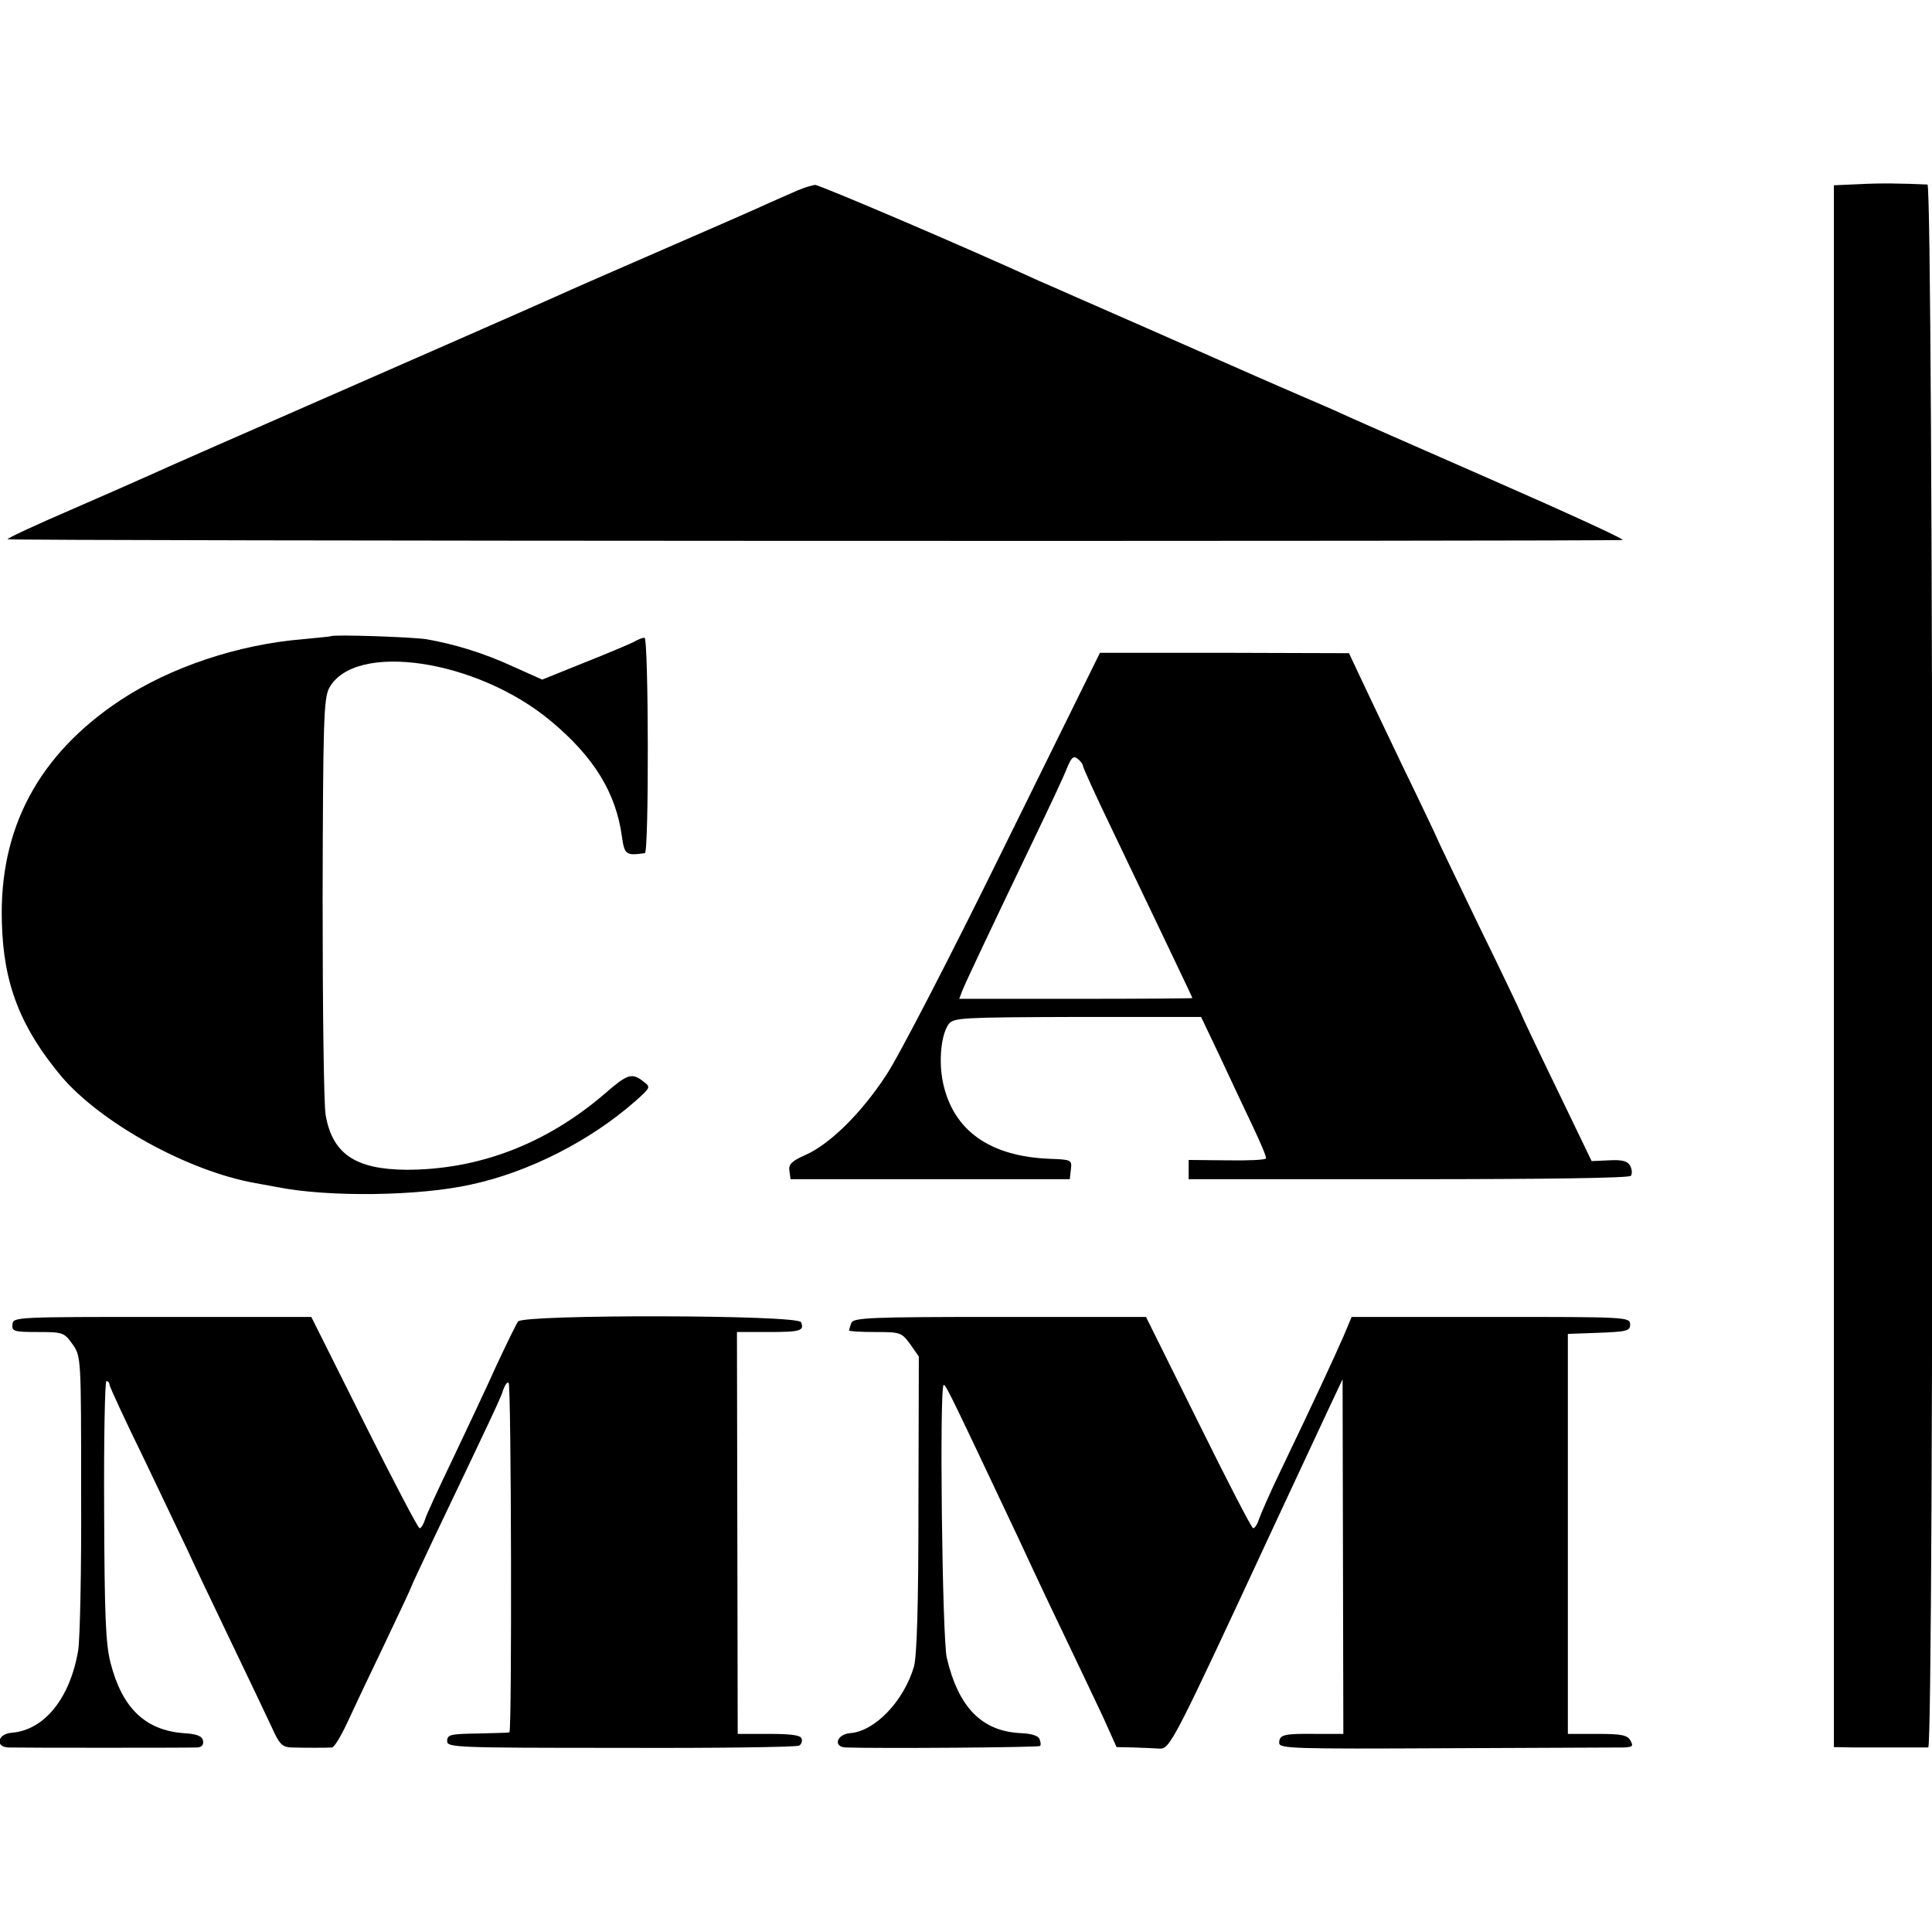
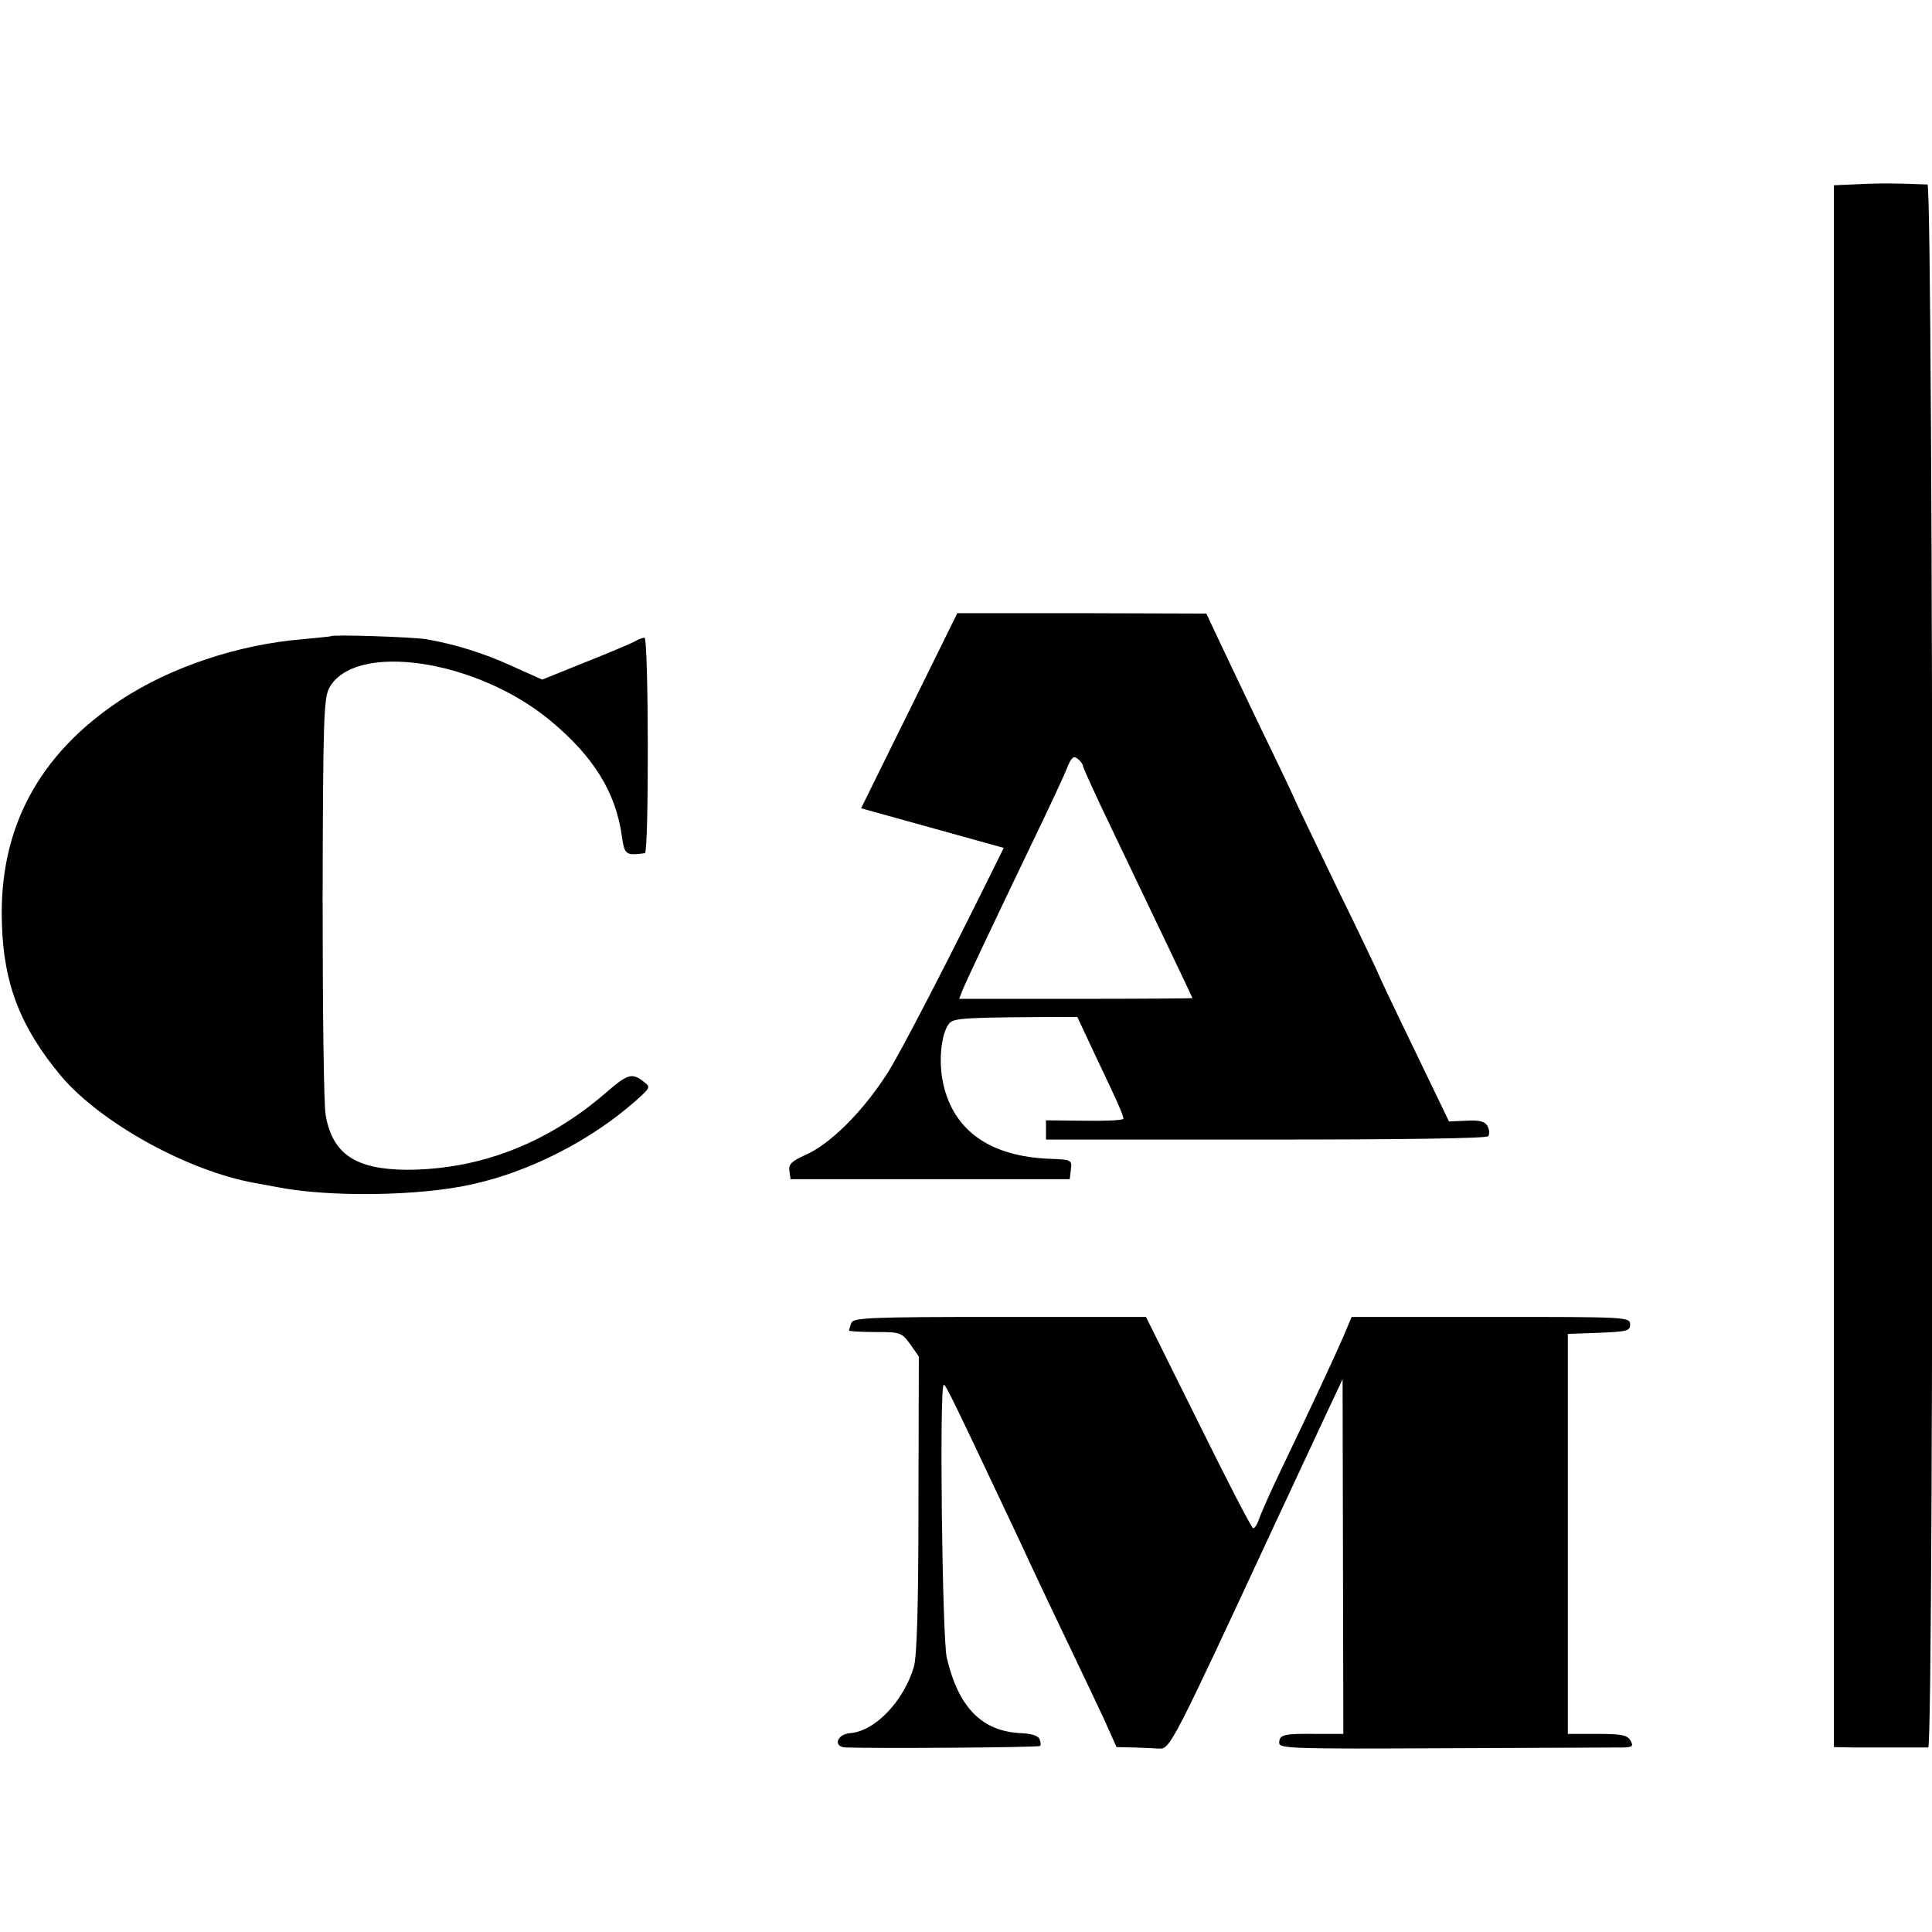
<svg xmlns="http://www.w3.org/2000/svg" version="1.0" width="512pt" height="512pt" viewBox="0 0 512 512" preserveAspectRatio="xMidYMid meet">
  <g transform="translate(0,512) scale(0.1,-0.1)" fill="#000000" stroke="none">
    <path d="M4928 4632 l-68 -3 0 -2069 0 -2070 55 -1 c30 0 84 0 120 0 36 0 70 0 75 0 16 1 14 4141 -2 4142 -68 3 -124 4 -180 1z" />
-     <path d="M2115 4616 c-16 -7 -50 -22 -75 -33 -25 -12 -151 -67 -280 -123 -129 -56 -257 -112 -285 -125 -27 -12 -160 -71 -295 -130 -621 -272 -748 -328 -785 -345 -22 -10 -115 -51 -207 -91 -93 -40 -168 -75 -168 -78 0 -5 4224 -6 4280 -2 8 1 -149 73 -350 161 -201 88 -378 166 -395 174 -16 8 -64 28 -105 46 -41 18 -93 40 -115 50 -22 10 -155 68 -295 130 -140 61 -268 118 -285 125 -196 90 -583 255 -595 255 -8 -1 -28 -7 -45 -14z" />
    <path d="M877 3434 c-1 -1 -35 -4 -75 -8 -171 -14 -350 -74 -482 -161 -218 -144 -323 -341 -315 -590 4 -163 50 -279 158 -408 105 -123 334 -250 512 -282 22 -4 49 -9 60 -11 136 -27 376 -24 514 7 153 33 316 116 436 222 39 35 40 36 20 51 -31 24 -42 20 -103 -33 -155 -133 -334 -201 -525 -201 -135 1 -196 42 -214 145 -5 28 -8 286 -8 575 1 469 3 528 17 556 67 125 392 77 588 -87 113 -94 172 -189 188 -305 7 -49 10 -52 61 -45 11 1 10 571 -1 571 -5 0 -16 -4 -26 -10 -9 -5 -68 -30 -131 -55 l-114 -46 -76 34 c-80 37 -157 60 -231 73 -39 6 -247 13 -253 8z" />
-     <path d="M2660 2873 c-140 -285 -280 -556 -312 -603 -66 -101 -150 -183 -214 -211 -36 -16 -45 -25 -42 -42 l3 -22 370 0 370 0 3 26 c3 25 1 26 -55 28 -160 6 -257 75 -284 202 -12 57 -5 127 15 155 13 17 34 18 341 19 l328 0 50 -105 c27 -58 66 -141 87 -185 21 -44 37 -82 35 -85 -2 -4 -49 -6 -104 -5 l-101 1 0 -26 0 -25 583 0 c360 0 585 3 589 9 4 6 3 17 -2 27 -7 12 -21 16 -56 14 l-46 -2 -94 195 c-52 107 -94 196 -94 198 0 1 -49 105 -110 229 -60 125 -110 228 -110 230 0 1 -43 92 -96 201 -52 109 -105 220 -117 246 l-22 47 -330 1 -330 0 -255 -517z m210 217 c0 -4 34 -79 76 -166 121 -253 214 -447 214 -449 0 -1 -139 -2 -309 -2 l-309 0 8 21 c9 23 72 156 187 396 41 85 82 172 90 193 12 30 18 35 29 26 8 -6 14 -15 14 -19z" />
-     <path d="M33 1610 c-2 -18 4 -20 67 -20 66 0 70 -1 92 -32 23 -33 23 -33 23 -398 1 -201 -3 -387 -8 -415 -22 -127 -90 -210 -176 -217 -38 -3 -45 -38 -8 -39 29 -1 477 -1 500 0 12 1 17 7 15 18 -2 12 -16 18 -52 20 -101 8 -162 66 -193 186 -13 51 -16 123 -17 405 -1 188 2 342 6 342 4 0 8 -4 8 -9 0 -5 42 -96 94 -202 51 -107 102 -214 114 -239 11 -25 60 -128 109 -230 49 -102 100 -209 113 -237 20 -45 28 -53 52 -54 36 -1 95 -1 108 0 6 1 23 29 39 63 16 35 61 130 100 211 39 82 71 150 71 152 0 2 27 59 59 127 158 331 179 375 185 396 5 13 11 21 14 17 7 -7 9 -924 2 -926 -3 -1 -41 -2 -85 -3 -71 -1 -80 -3 -80 -20 0 -17 19 -18 461 -18 254 -1 466 2 472 6 6 4 9 12 6 19 -3 9 -30 12 -87 12 l-82 0 -1 533 -1 532 82 0 c86 0 97 3 88 26 -7 20 -735 21 -750 2 -5 -7 -31 -60 -58 -118 -26 -58 -78 -168 -115 -246 -37 -77 -71 -150 -74 -162 -4 -12 -10 -22 -14 -22 -4 0 -70 126 -147 280 l-140 280 -395 0 c-389 0 -396 0 -397 -20z" />
+     <path d="M2660 2873 c-140 -285 -280 -556 -312 -603 -66 -101 -150 -183 -214 -211 -36 -16 -45 -25 -42 -42 l3 -22 370 0 370 0 3 26 c3 25 1 26 -55 28 -160 6 -257 75 -284 202 -12 57 -5 127 15 155 13 17 34 18 341 19 c27 -58 66 -141 87 -185 21 -44 37 -82 35 -85 -2 -4 -49 -6 -104 -5 l-101 1 0 -26 0 -25 583 0 c360 0 585 3 589 9 4 6 3 17 -2 27 -7 12 -21 16 -56 14 l-46 -2 -94 195 c-52 107 -94 196 -94 198 0 1 -49 105 -110 229 -60 125 -110 228 -110 230 0 1 -43 92 -96 201 -52 109 -105 220 -117 246 l-22 47 -330 1 -330 0 -255 -517z m210 217 c0 -4 34 -79 76 -166 121 -253 214 -447 214 -449 0 -1 -139 -2 -309 -2 l-309 0 8 21 c9 23 72 156 187 396 41 85 82 172 90 193 12 30 18 35 29 26 8 -6 14 -15 14 -19z" />
    <path d="M2256 1614 c-3 -9 -6 -18 -6 -20 0 -2 31 -4 69 -4 67 0 70 -1 93 -32 l23 -33 -1 -390 c0 -269 -4 -403 -12 -432 -27 -91 -103 -171 -169 -176 -36 -3 -46 -37 -11 -38 87 -3 511 0 514 4 3 2 2 10 -1 18 -3 9 -22 15 -50 16 -103 5 -165 68 -196 200 -12 51 -20 723 -8 723 6 0 24 -38 201 -413 48 -104 110 -234 137 -290 27 -56 65 -137 85 -179 l35 -78 46 -1 c25 -1 55 -2 68 -3 28 -1 37 17 305 594 55 118 118 253 140 300 l40 85 1 -470 1 -470 -72 0 c-86 1 -98 -2 -98 -24 0 -15 38 -16 443 -14 243 1 455 2 470 2 24 1 26 4 18 18 -8 15 -24 18 -88 18 l-78 0 0 530 0 530 83 3 c74 3 82 5 82 22 0 20 -9 20 -369 20 l-369 0 -21 -50 c-23 -53 -80 -176 -166 -355 -29 -60 -55 -120 -59 -132 -4 -13 -11 -23 -15 -23 -4 0 -69 126 -145 280 l-139 280 -387 0 c-344 0 -389 -2 -394 -16z" />
  </g>
</svg>